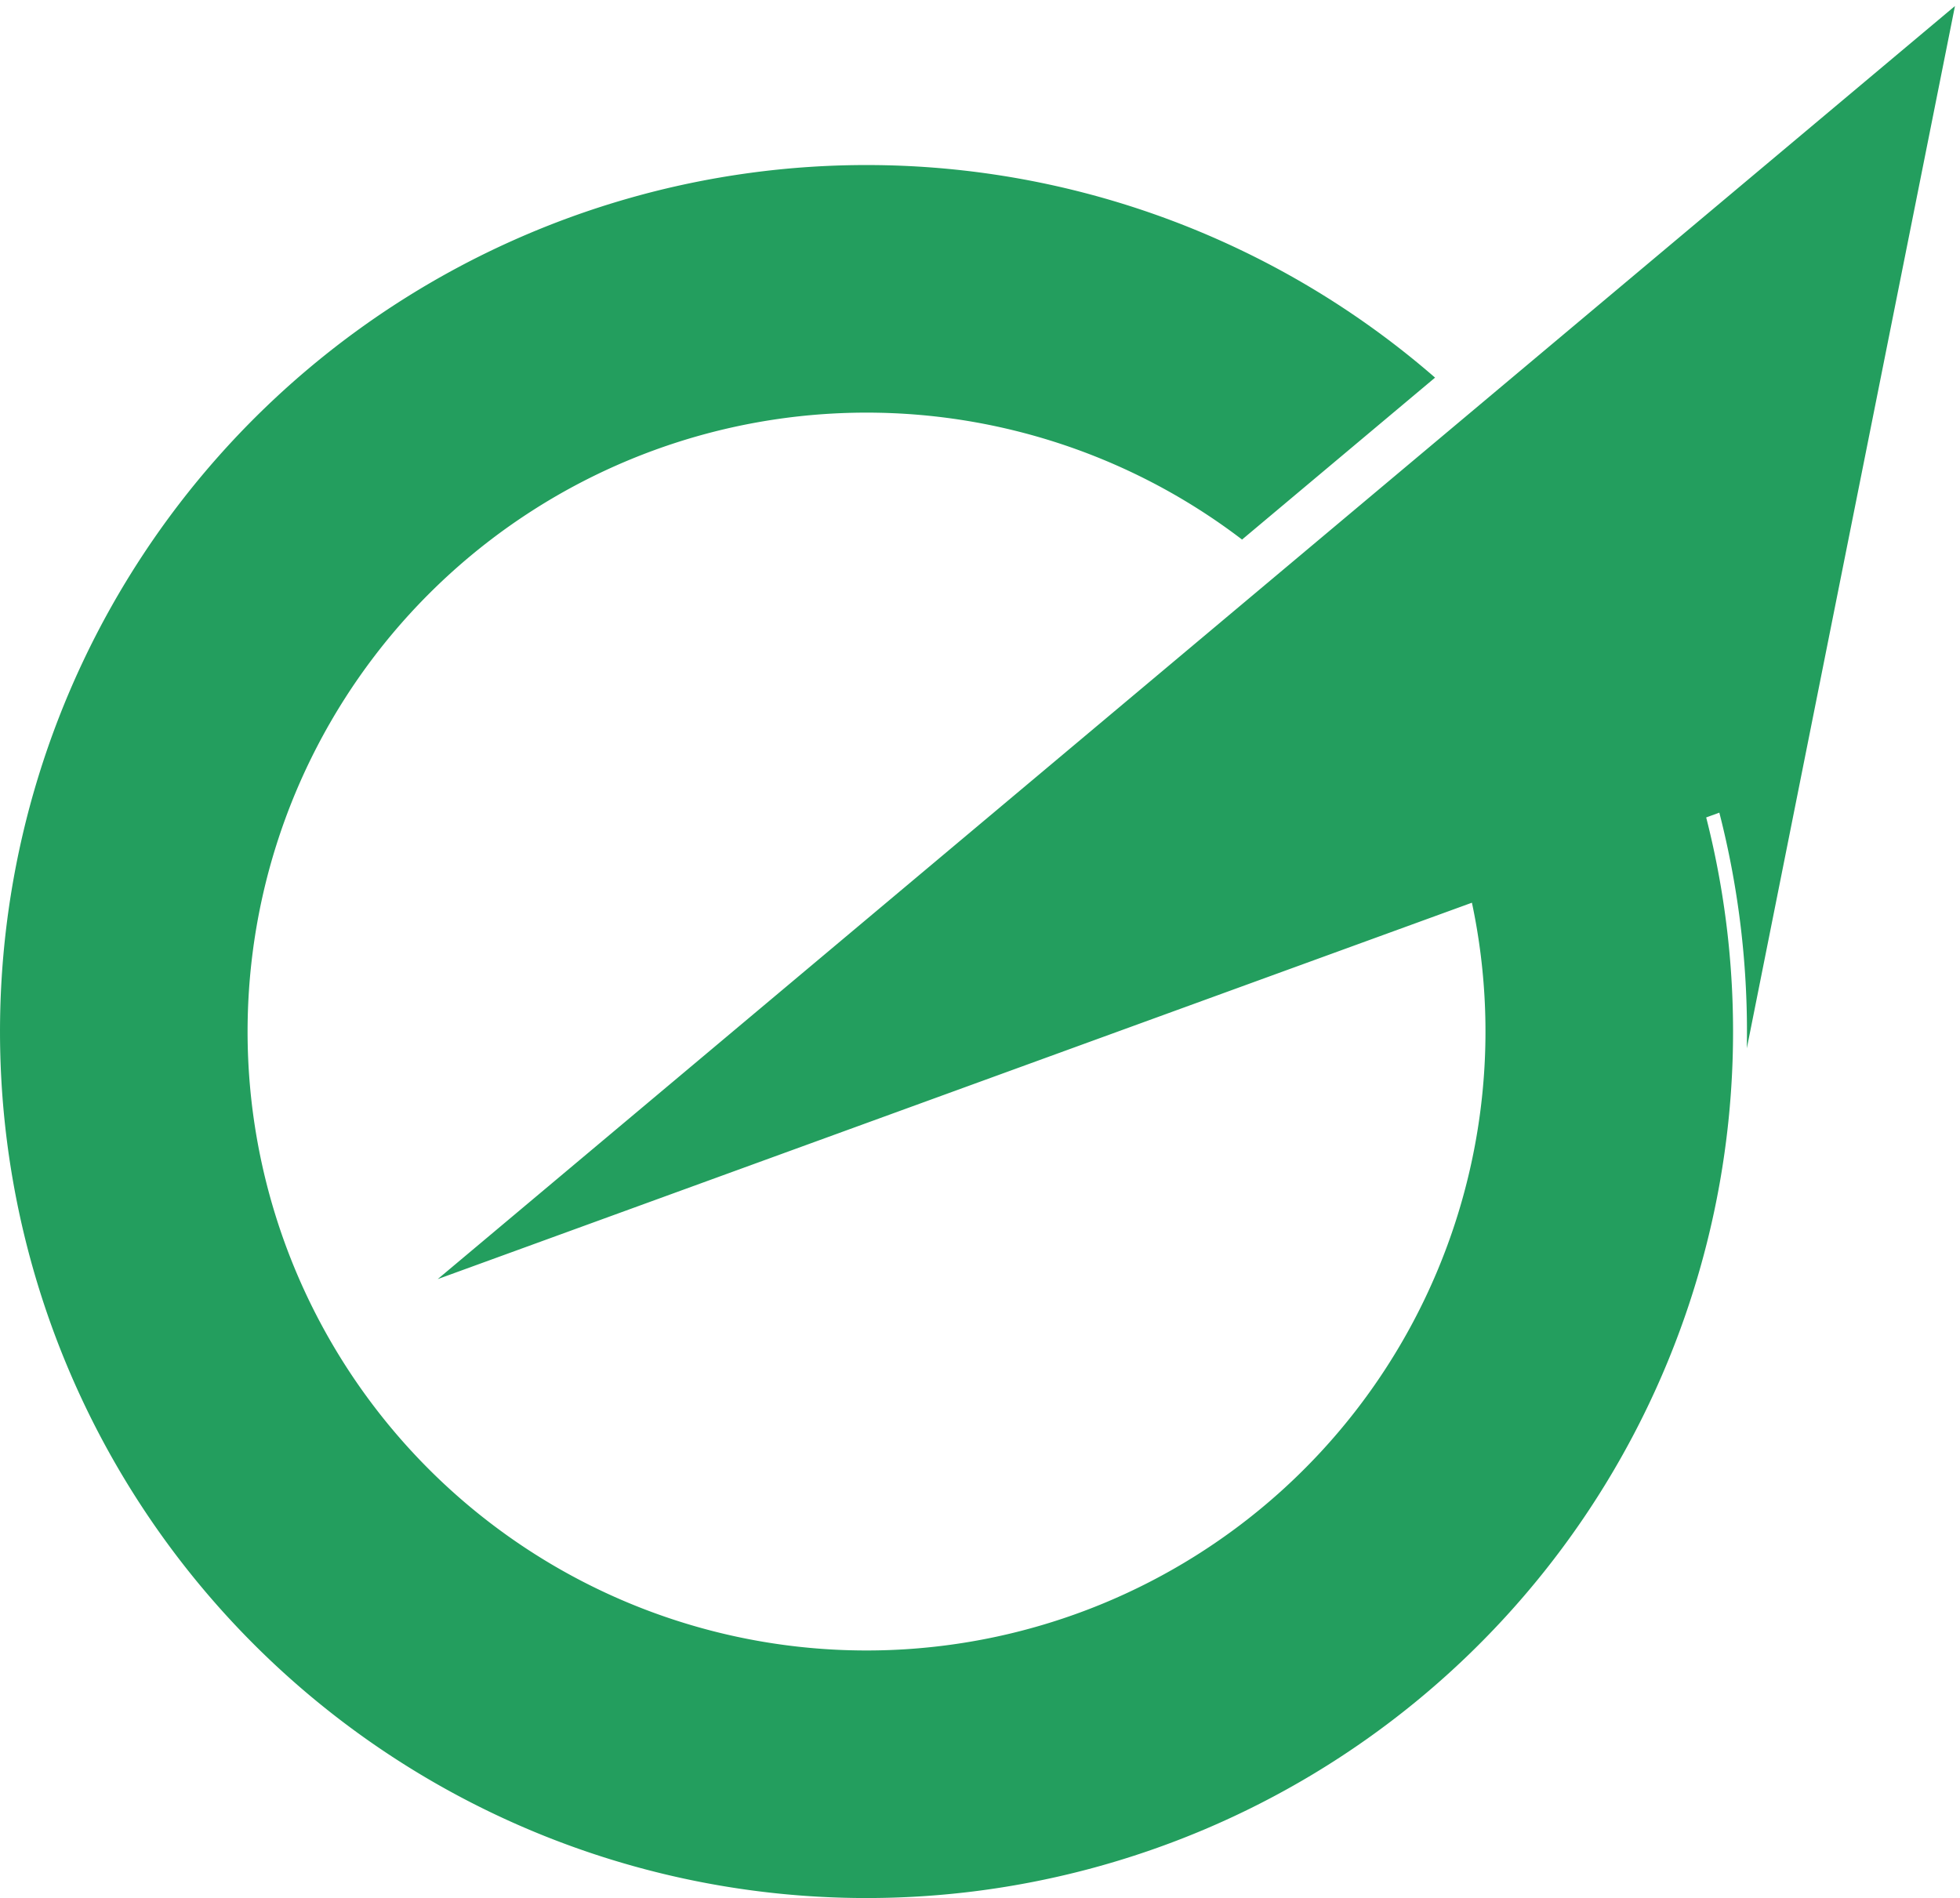
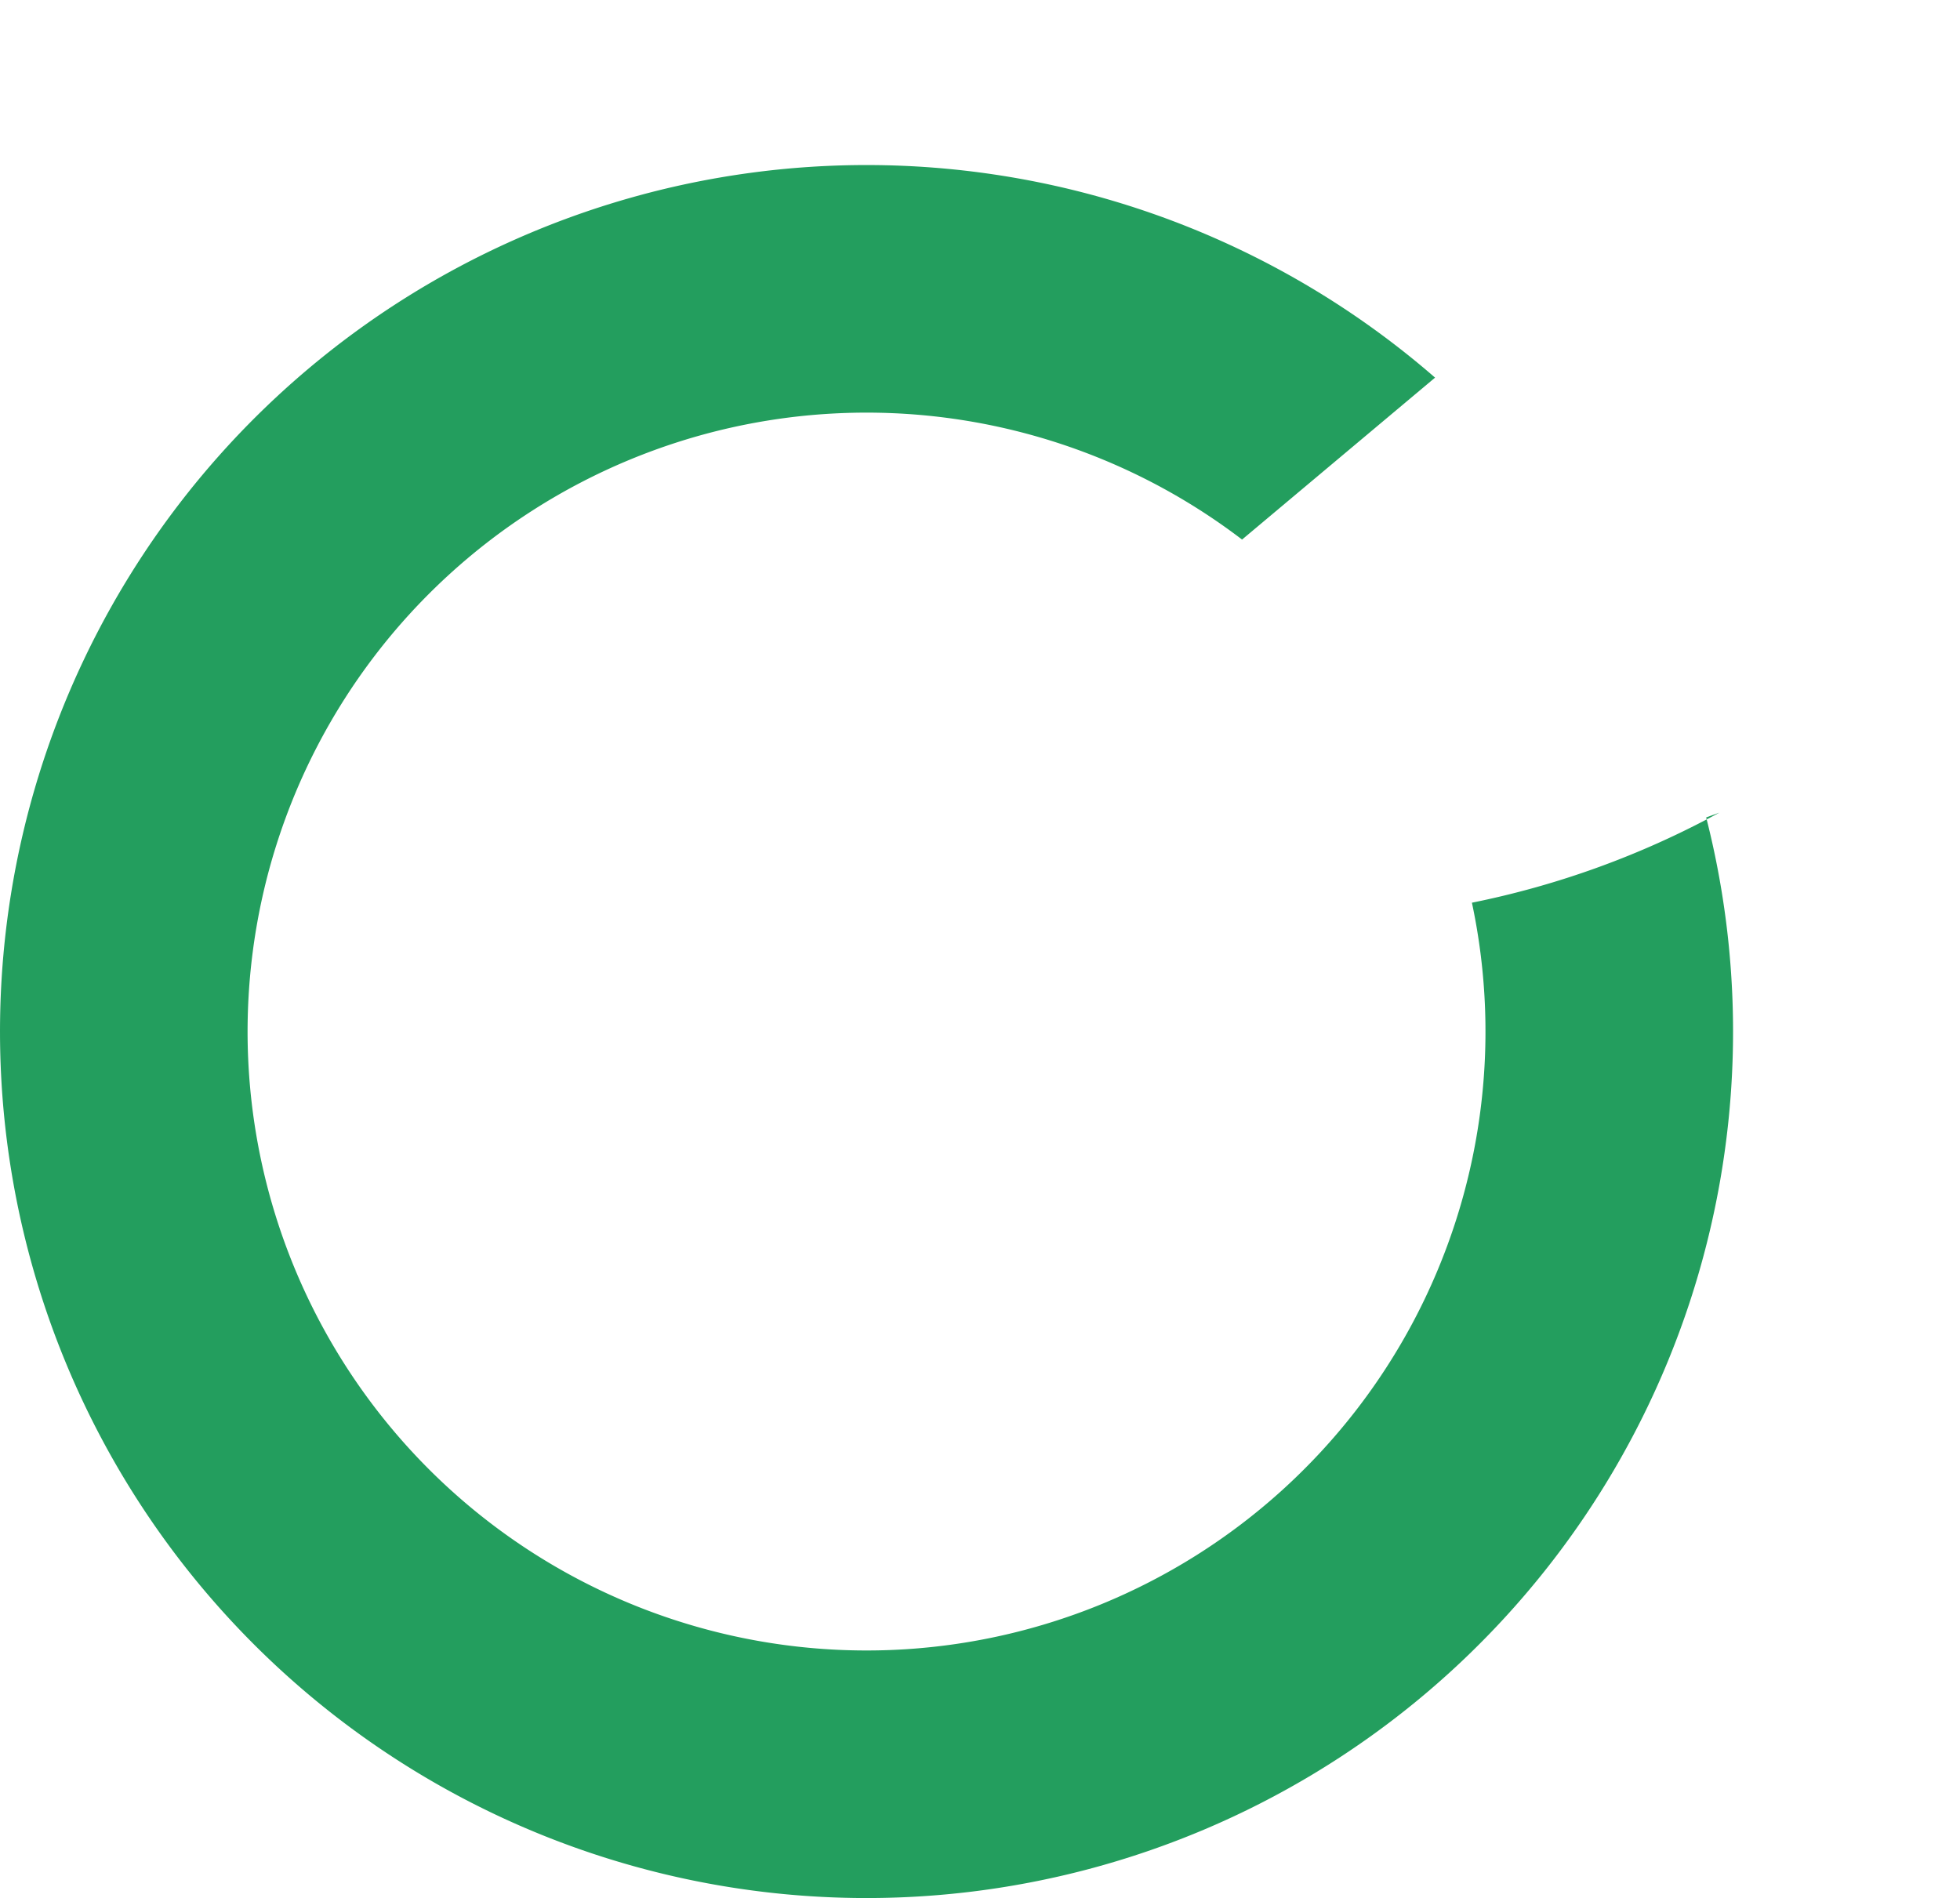
<svg xmlns="http://www.w3.org/2000/svg" width="380" height="368" viewBox="-42 -50 95 92" fill="#239e5e">
-   <path d="M18.202-23.847A30 30 0 1 0 29.343-6.245L-20.785 12 52.756-49.708 42.667 .812A42.675 42.675 0 0 0 41.335-10.61l-.637.232A42 42 0 1 1 27.557-31.696z" />
+   <path d="M18.202-23.847A30 30 0 1 0 29.343-6.245A42.675 42.675 0 0 0 41.335-10.61l-.637.232A42 42 0 1 1 27.557-31.696z" />
</svg>